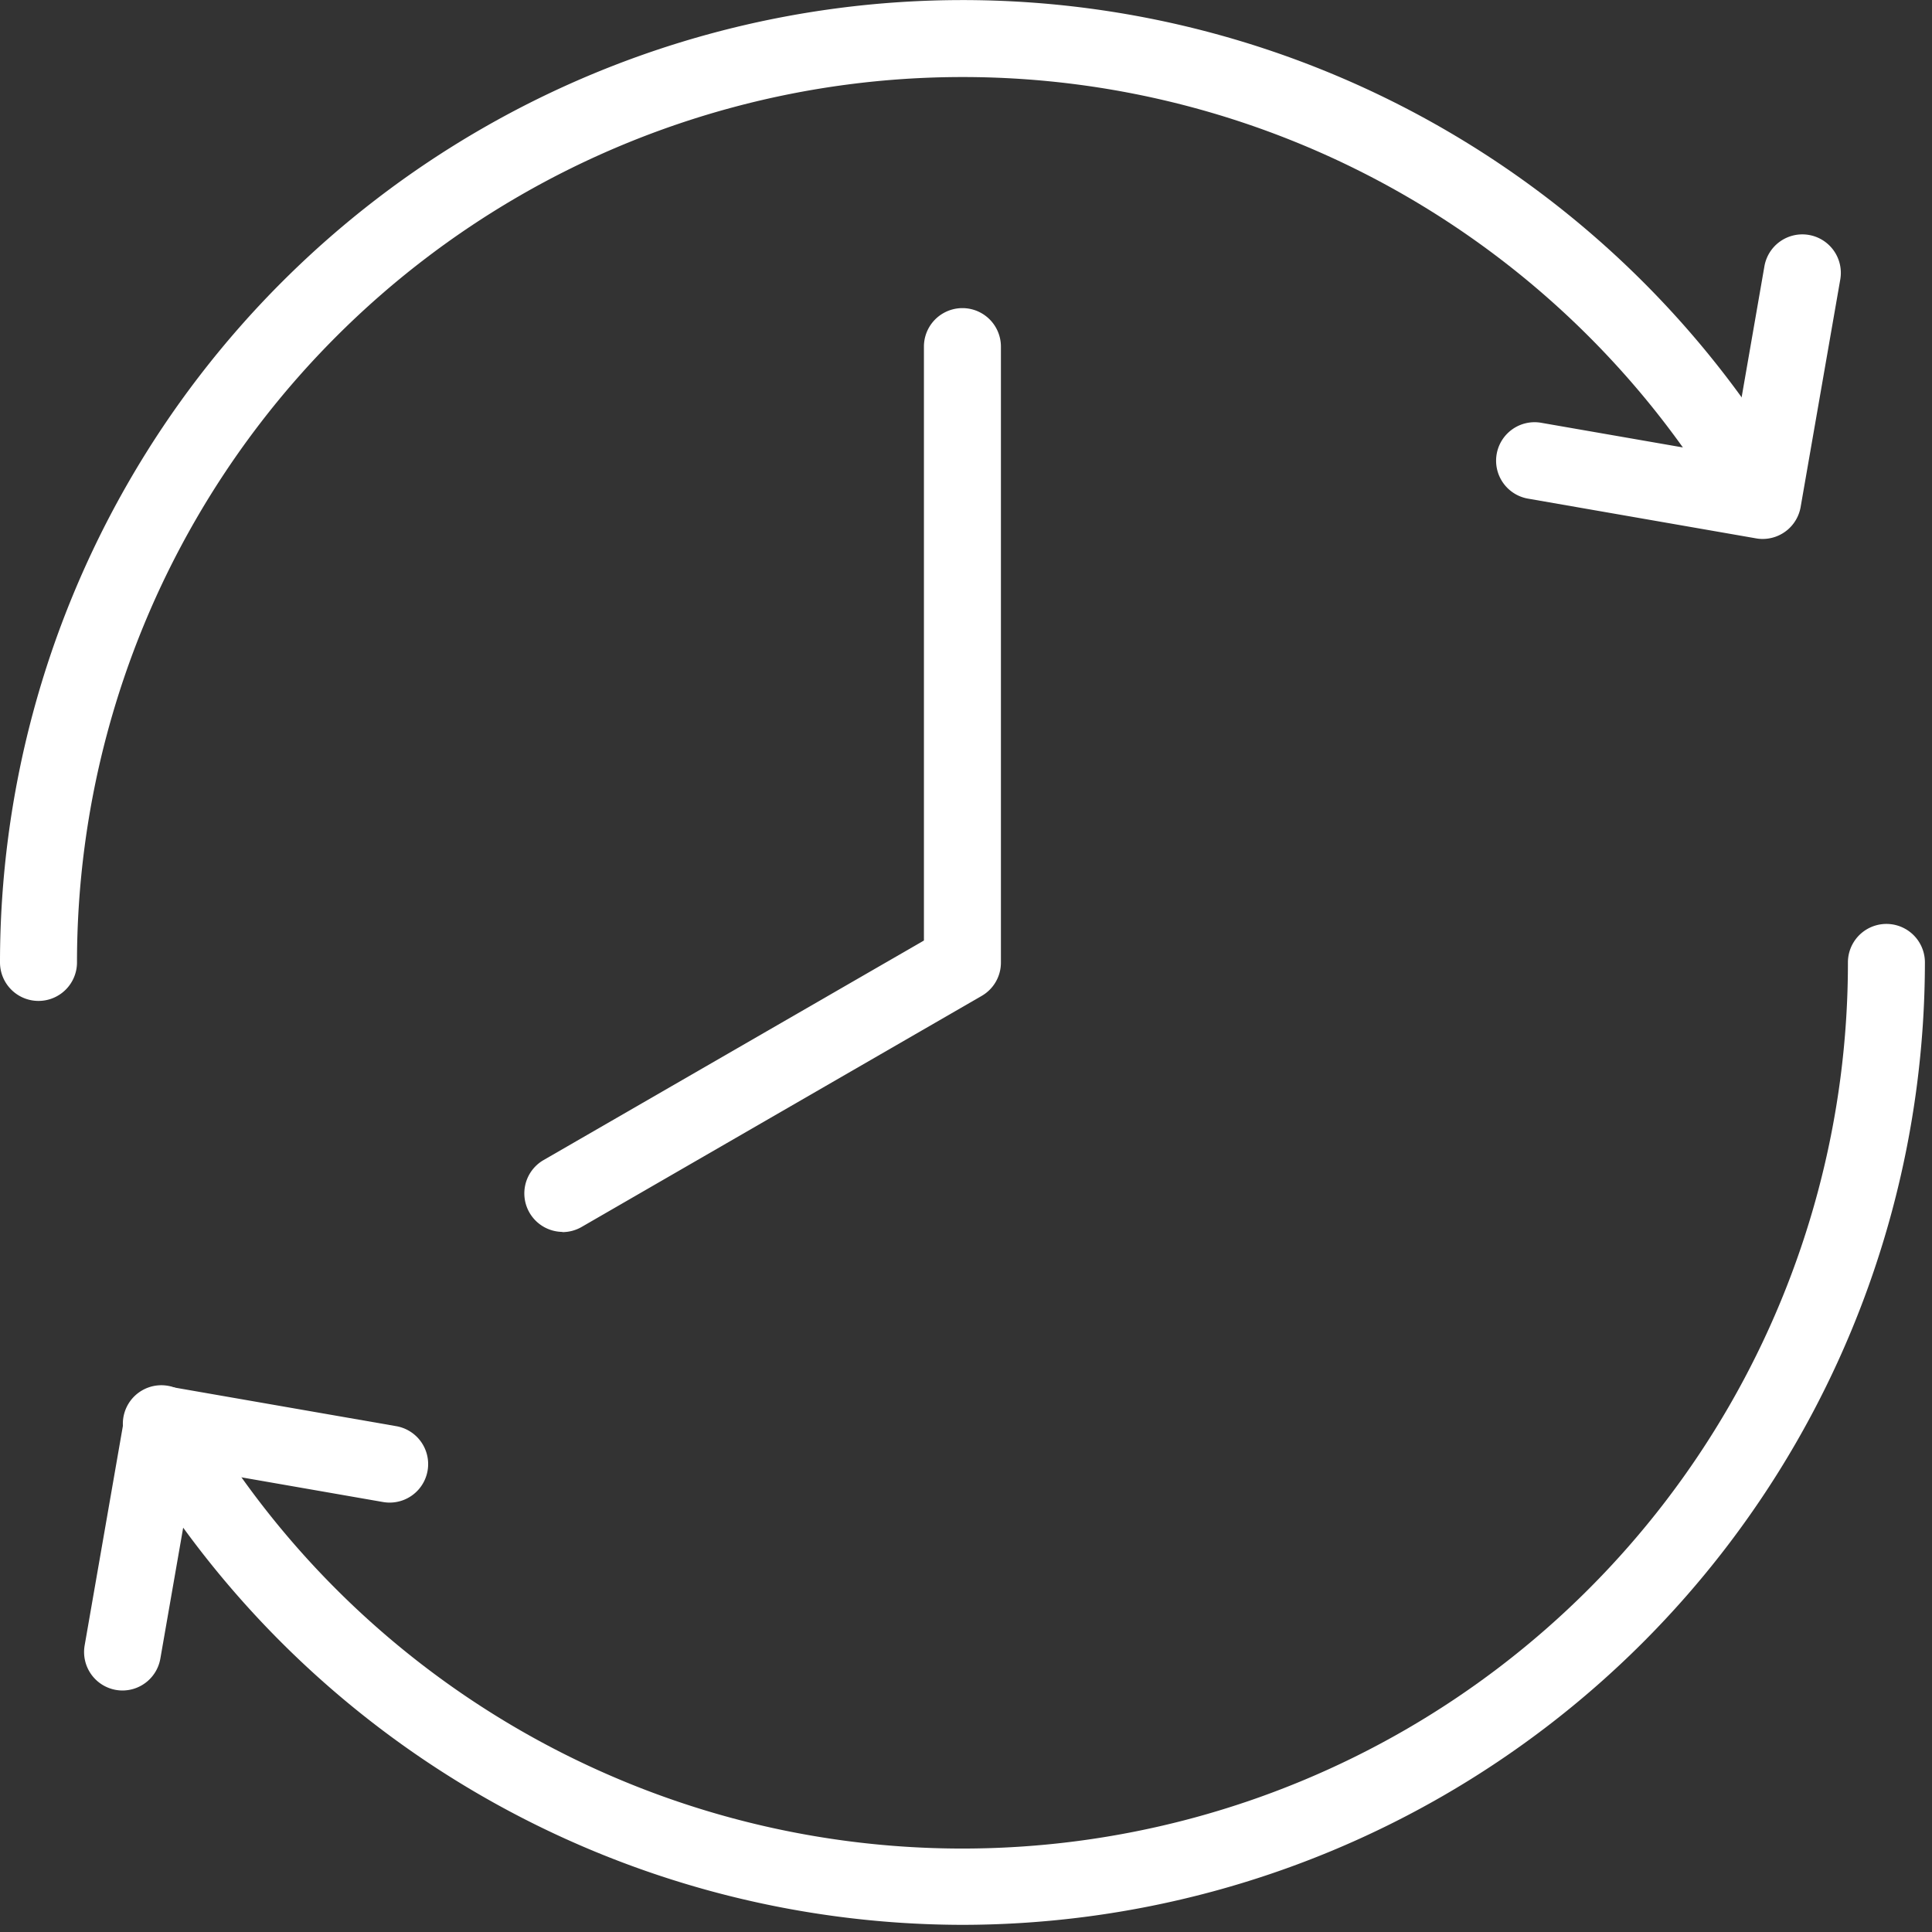
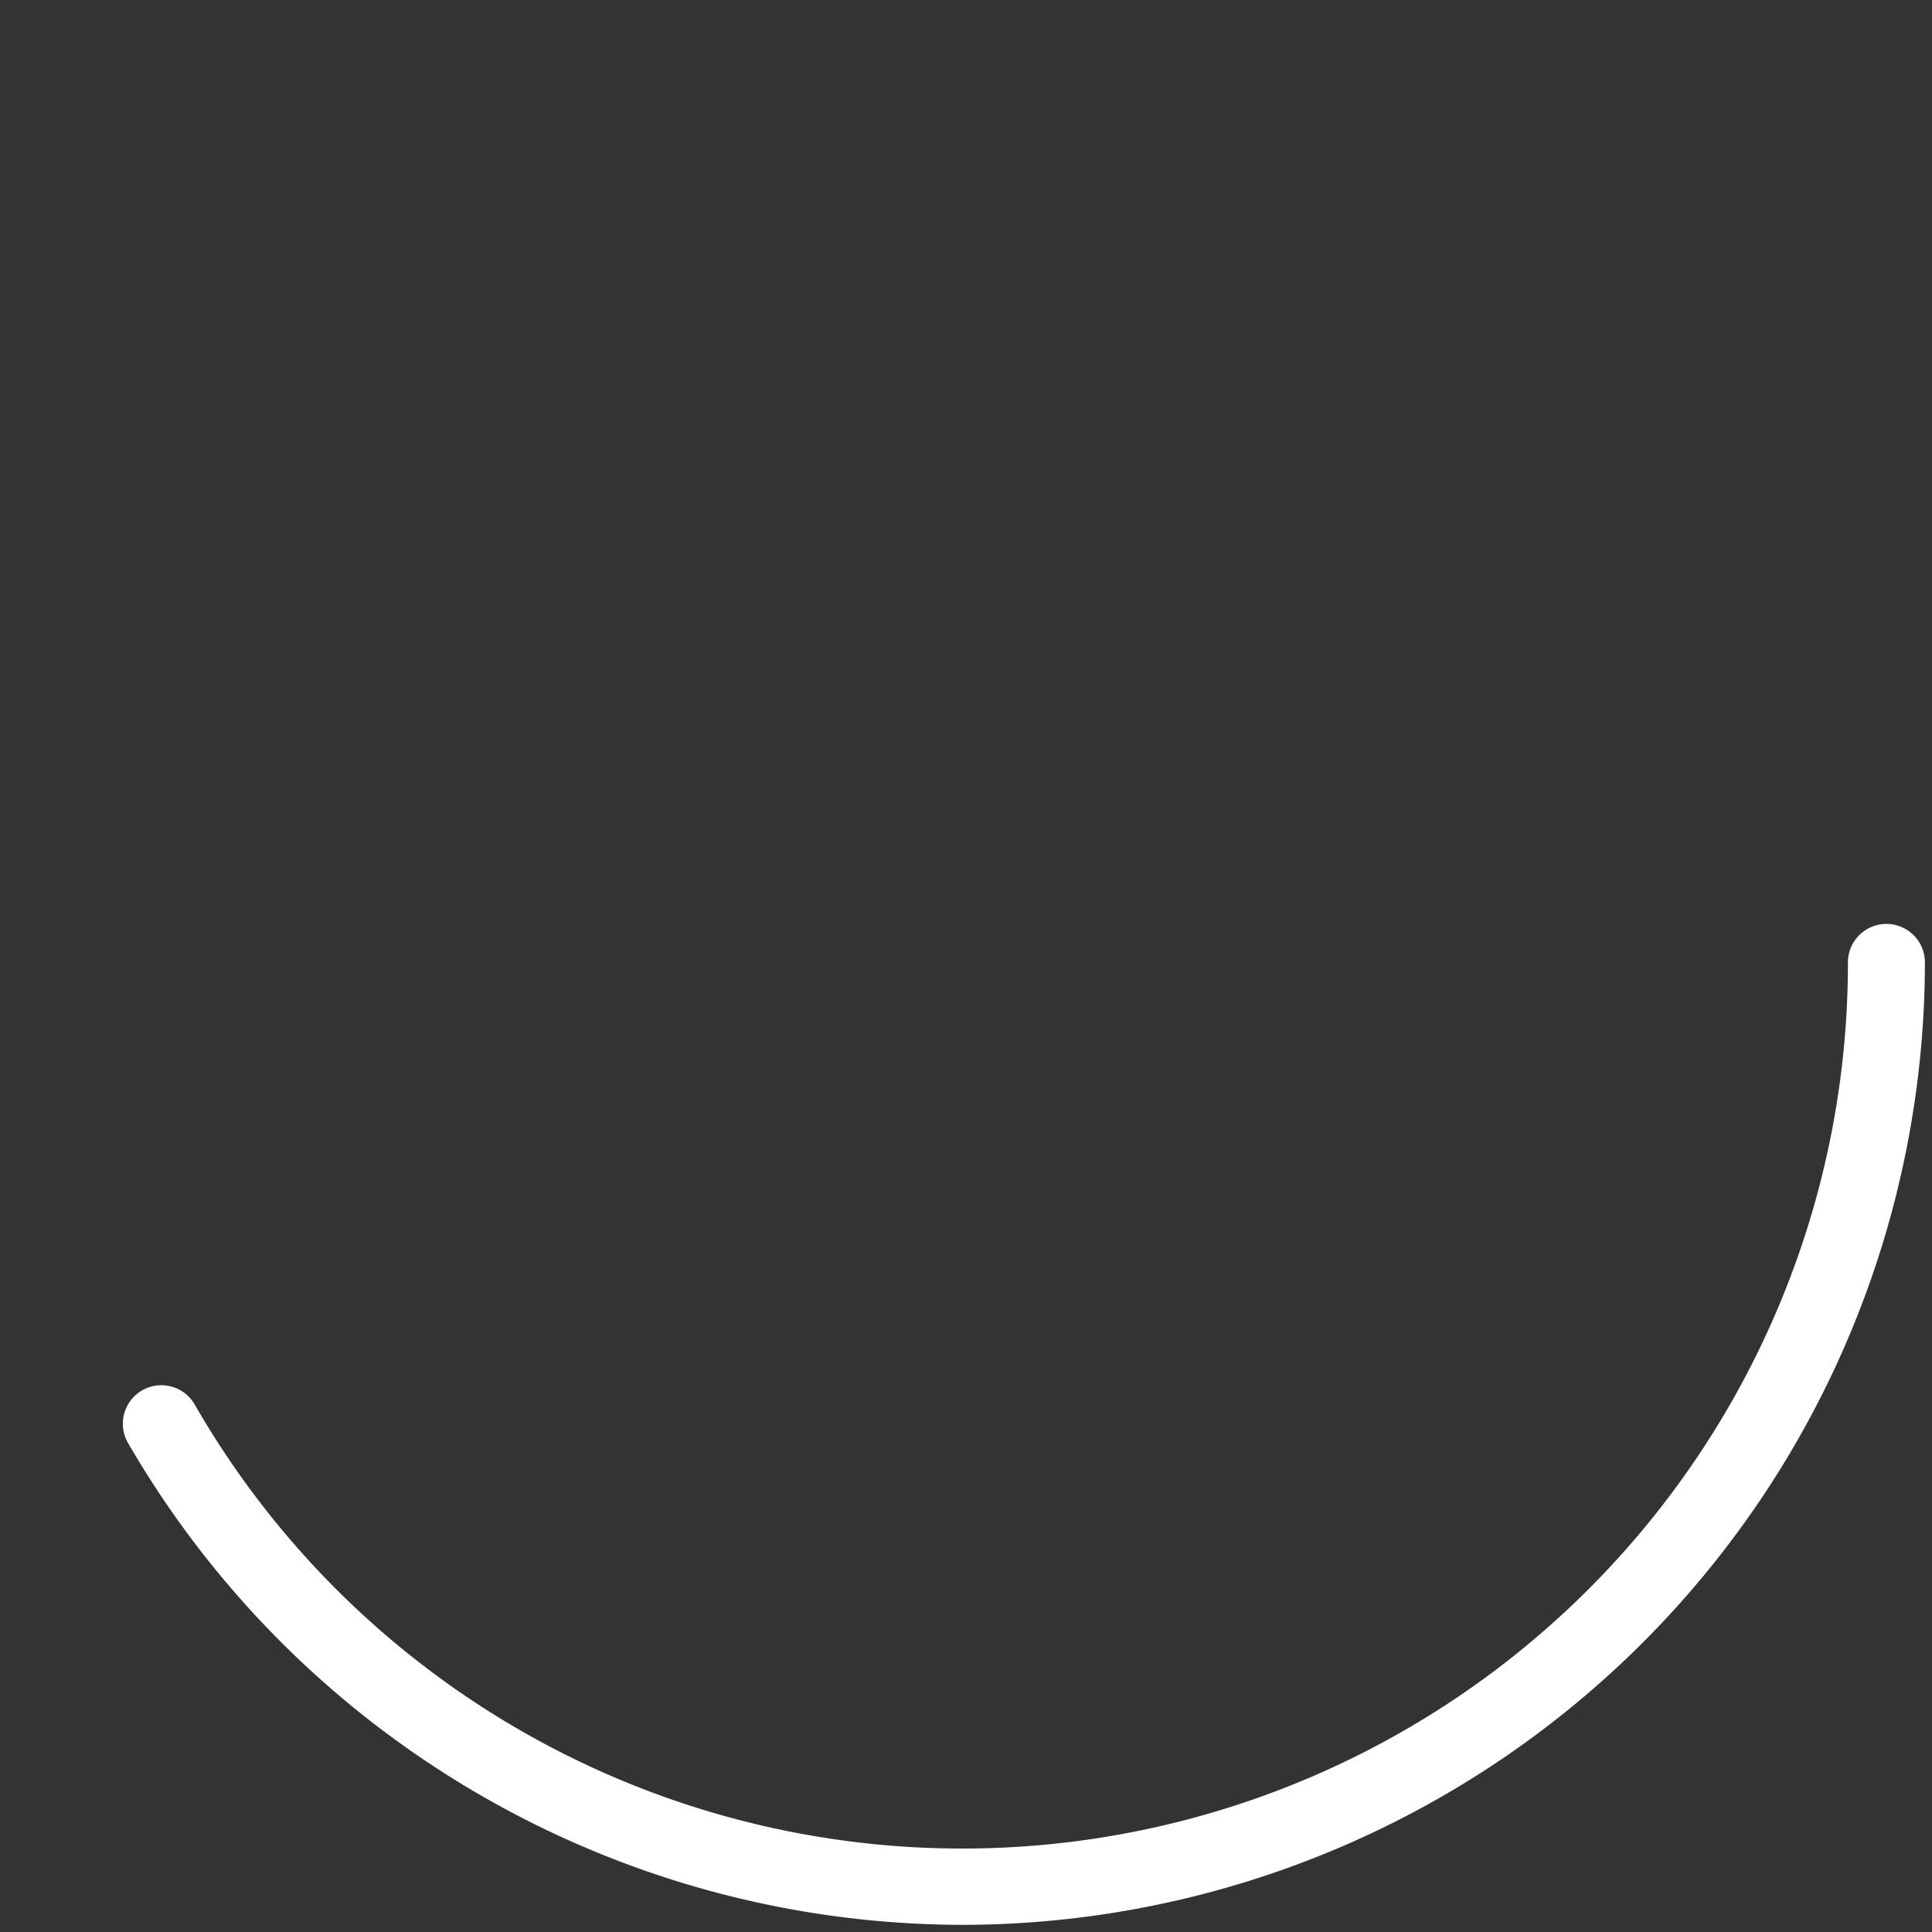
<svg xmlns="http://www.w3.org/2000/svg" id="Group_700" data-name="Group 700" width="27" height="27" viewBox="0 0 27 27">
  <rect x="0" y="0" width="27" height="27" fill="#333333" stroke="none" />
  <defs>
    <clipPath id="clip-path">
      <rect id="Rectangle_591" data-name="Rectangle 591" width="27" height="27" fill="#fff" />
    </clipPath>
  </defs>
  <g id="Group_699" data-name="Group 699" clip-path="url(#clip-path)">
    <path id="Path_367" data-name="Path 367" d="M15.255,40.388A13.5,13.5,0,0,1,3.6,33.664a.538.538,0,1,1,.931-.539A12.376,12.376,0,0,0,27.63,26.938a.538.538,0,1,1,1.076,0,13.465,13.465,0,0,1-13.45,13.45" transform="translate(-1.805 -13.488)" fill="#fff" />
-     <path id="Path_368" data-name="Path 368" d="M2.939,43.857a.552.552,0,0,1-.093-.008.538.538,0,0,1-.437-.622l.554-3.18a.537.537,0,0,1,.221-.348.543.543,0,0,1,.4-.09l3.18.554a.538.538,0,1,1-.185,1.06l-2.65-.462-.462,2.65a.538.538,0,0,1-.529.446" transform="translate(-1.226 -20.232)" fill="#fff" />
-     <path id="Path_369" data-name="Path 369" d="M.538,13.988A.538.538,0,0,1,0,13.45,13.452,13.452,0,0,1,25.1,6.724a.538.538,0,0,1-.931.539A12.376,12.376,0,0,0,1.076,13.45a.538.538,0,0,1-.538.538" fill="#fff" />
-     <path id="Path_370" data-name="Path 370" d="M46.483,10.954a.5.5,0,0,1-.092-.008l-3.18-.554a.538.538,0,1,1,.184-1.06l2.65.461.461-2.65a.538.538,0,0,1,1.06.185l-.554,3.18a.539.539,0,0,1-.53.446" transform="translate(-21.848 -3.422)" fill="#fff" />
-     <path id="Path_371" data-name="Path 371" d="M15.506,21.712a.538.538,0,0,1-.269-1l5.322-3.072v-8.3a.538.538,0,1,1,1.076,0v8.608a.537.537,0,0,1-.269.466l-5.591,3.229a.54.54,0,0,1-.269.072" transform="translate(-7.647 -4.496)" fill="#fff" />
  </g>
</svg>